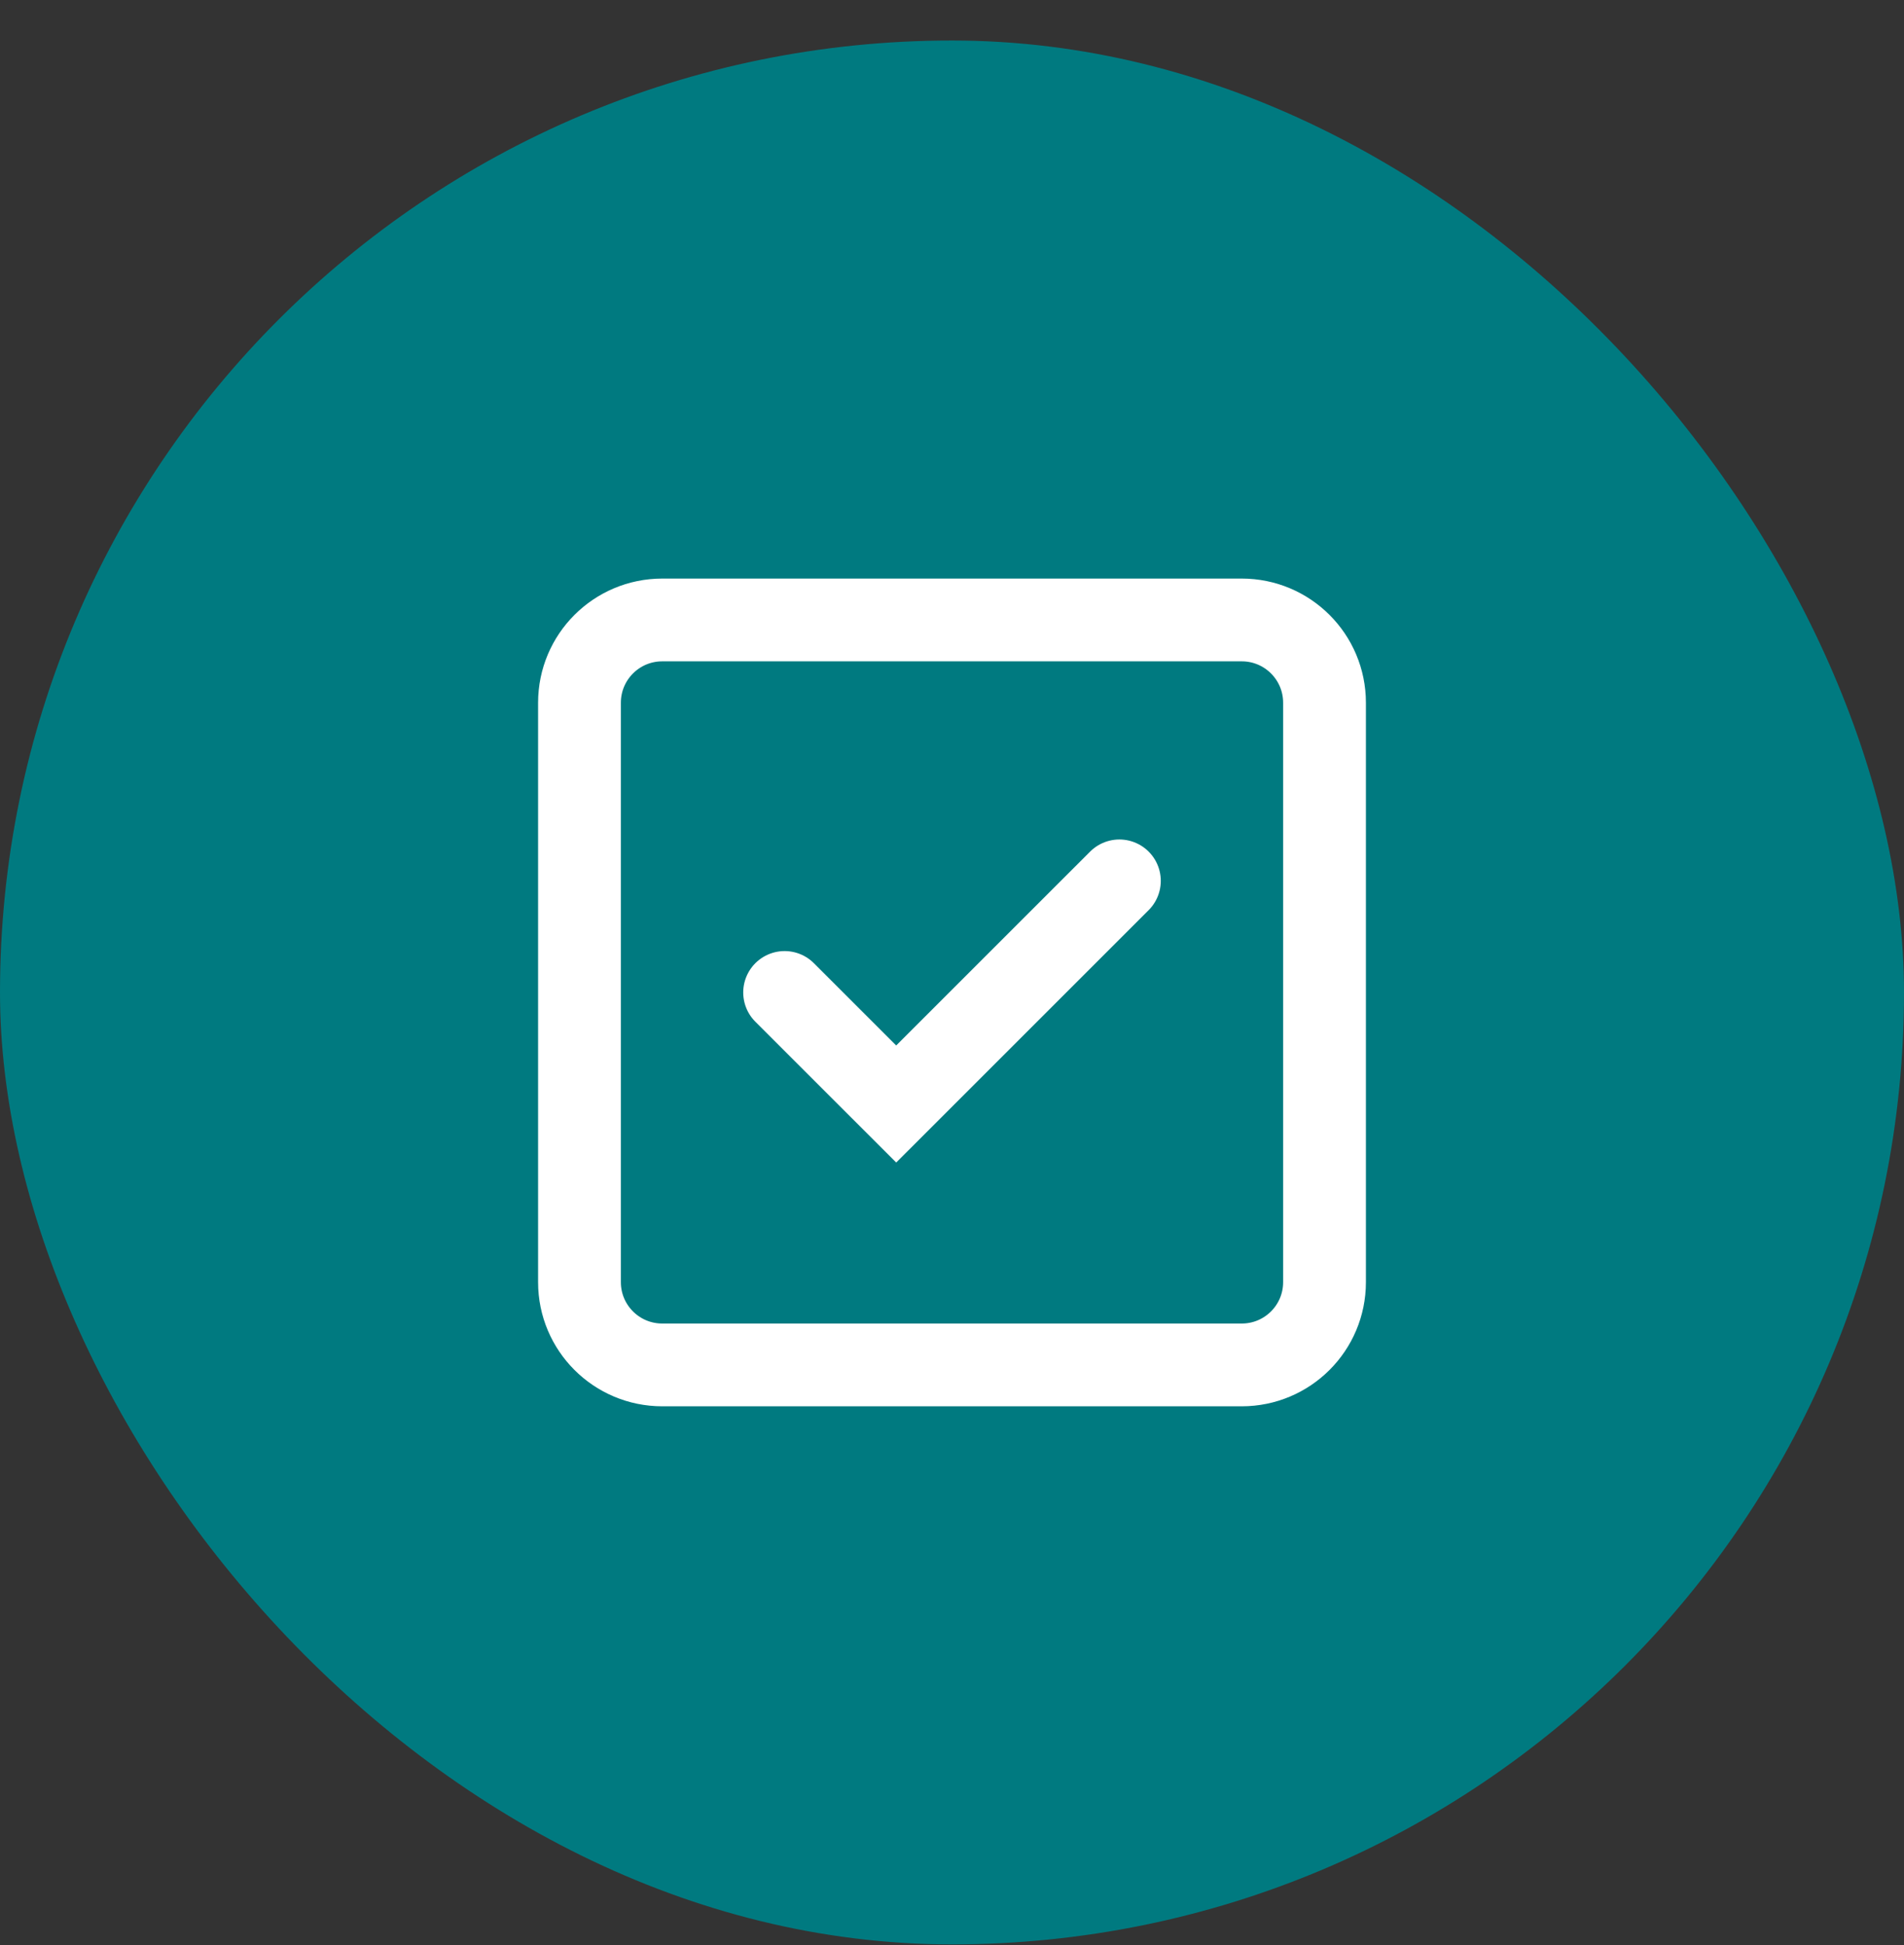
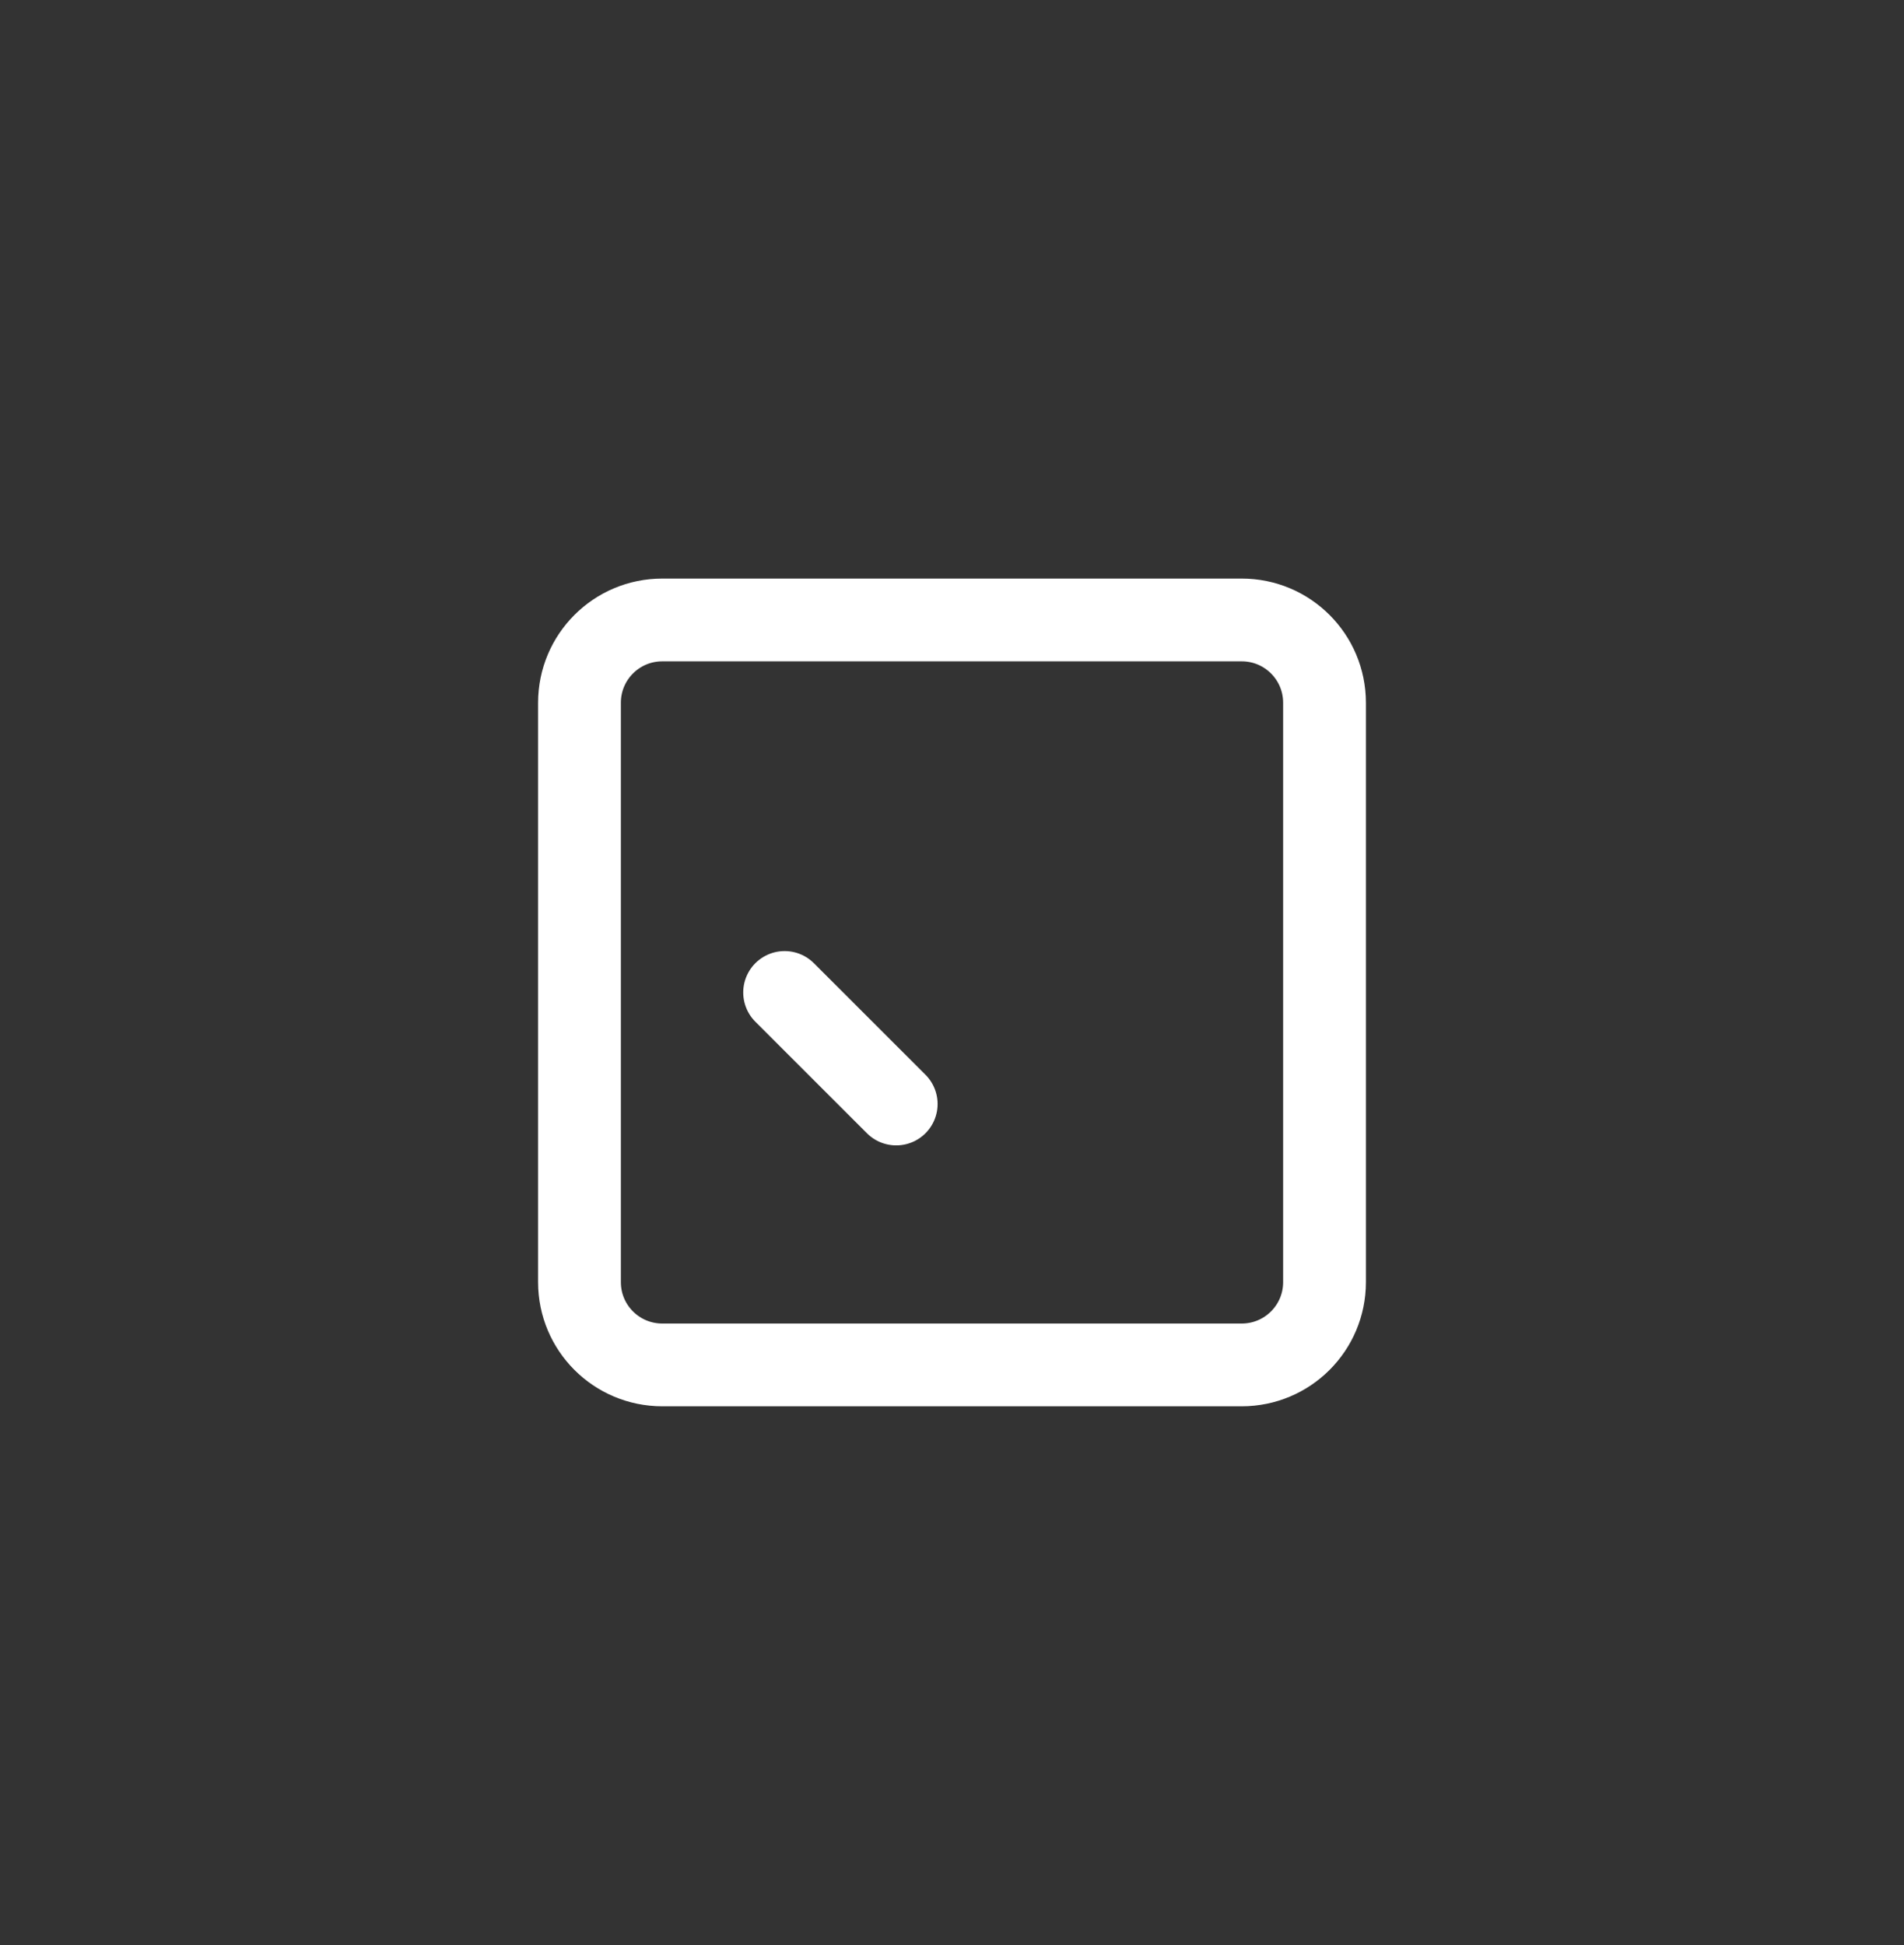
<svg xmlns="http://www.w3.org/2000/svg" width="46" height="47" viewBox="0 0 46 47" fill="none">
  <rect x="0" y="0" width="46" height="47" fill="#333333" stroke="none" />
-   <rect y="0.979" width="46" height="46" rx="23" fill="#007A80" />
  <path d="M30 14.979H16C14.895 14.979 14 15.874 14 16.979V30.979C14 32.083 14.895 32.978 16 32.978H30C31.105 32.978 32 32.083 32 30.979V16.979C32 15.874 31.105 14.979 30 14.979Z" stroke="white" stroke-width="2" stroke-linecap="round" stroke-linejoin="round" />
-   <path d="M18.956 23.979L21.652 26.674L27.044 21.283" stroke="white" stroke-width="2" stroke-linecap="round" />
+   <path d="M18.956 23.979L21.652 26.674" stroke="white" stroke-width="2" stroke-linecap="round" />
</svg>